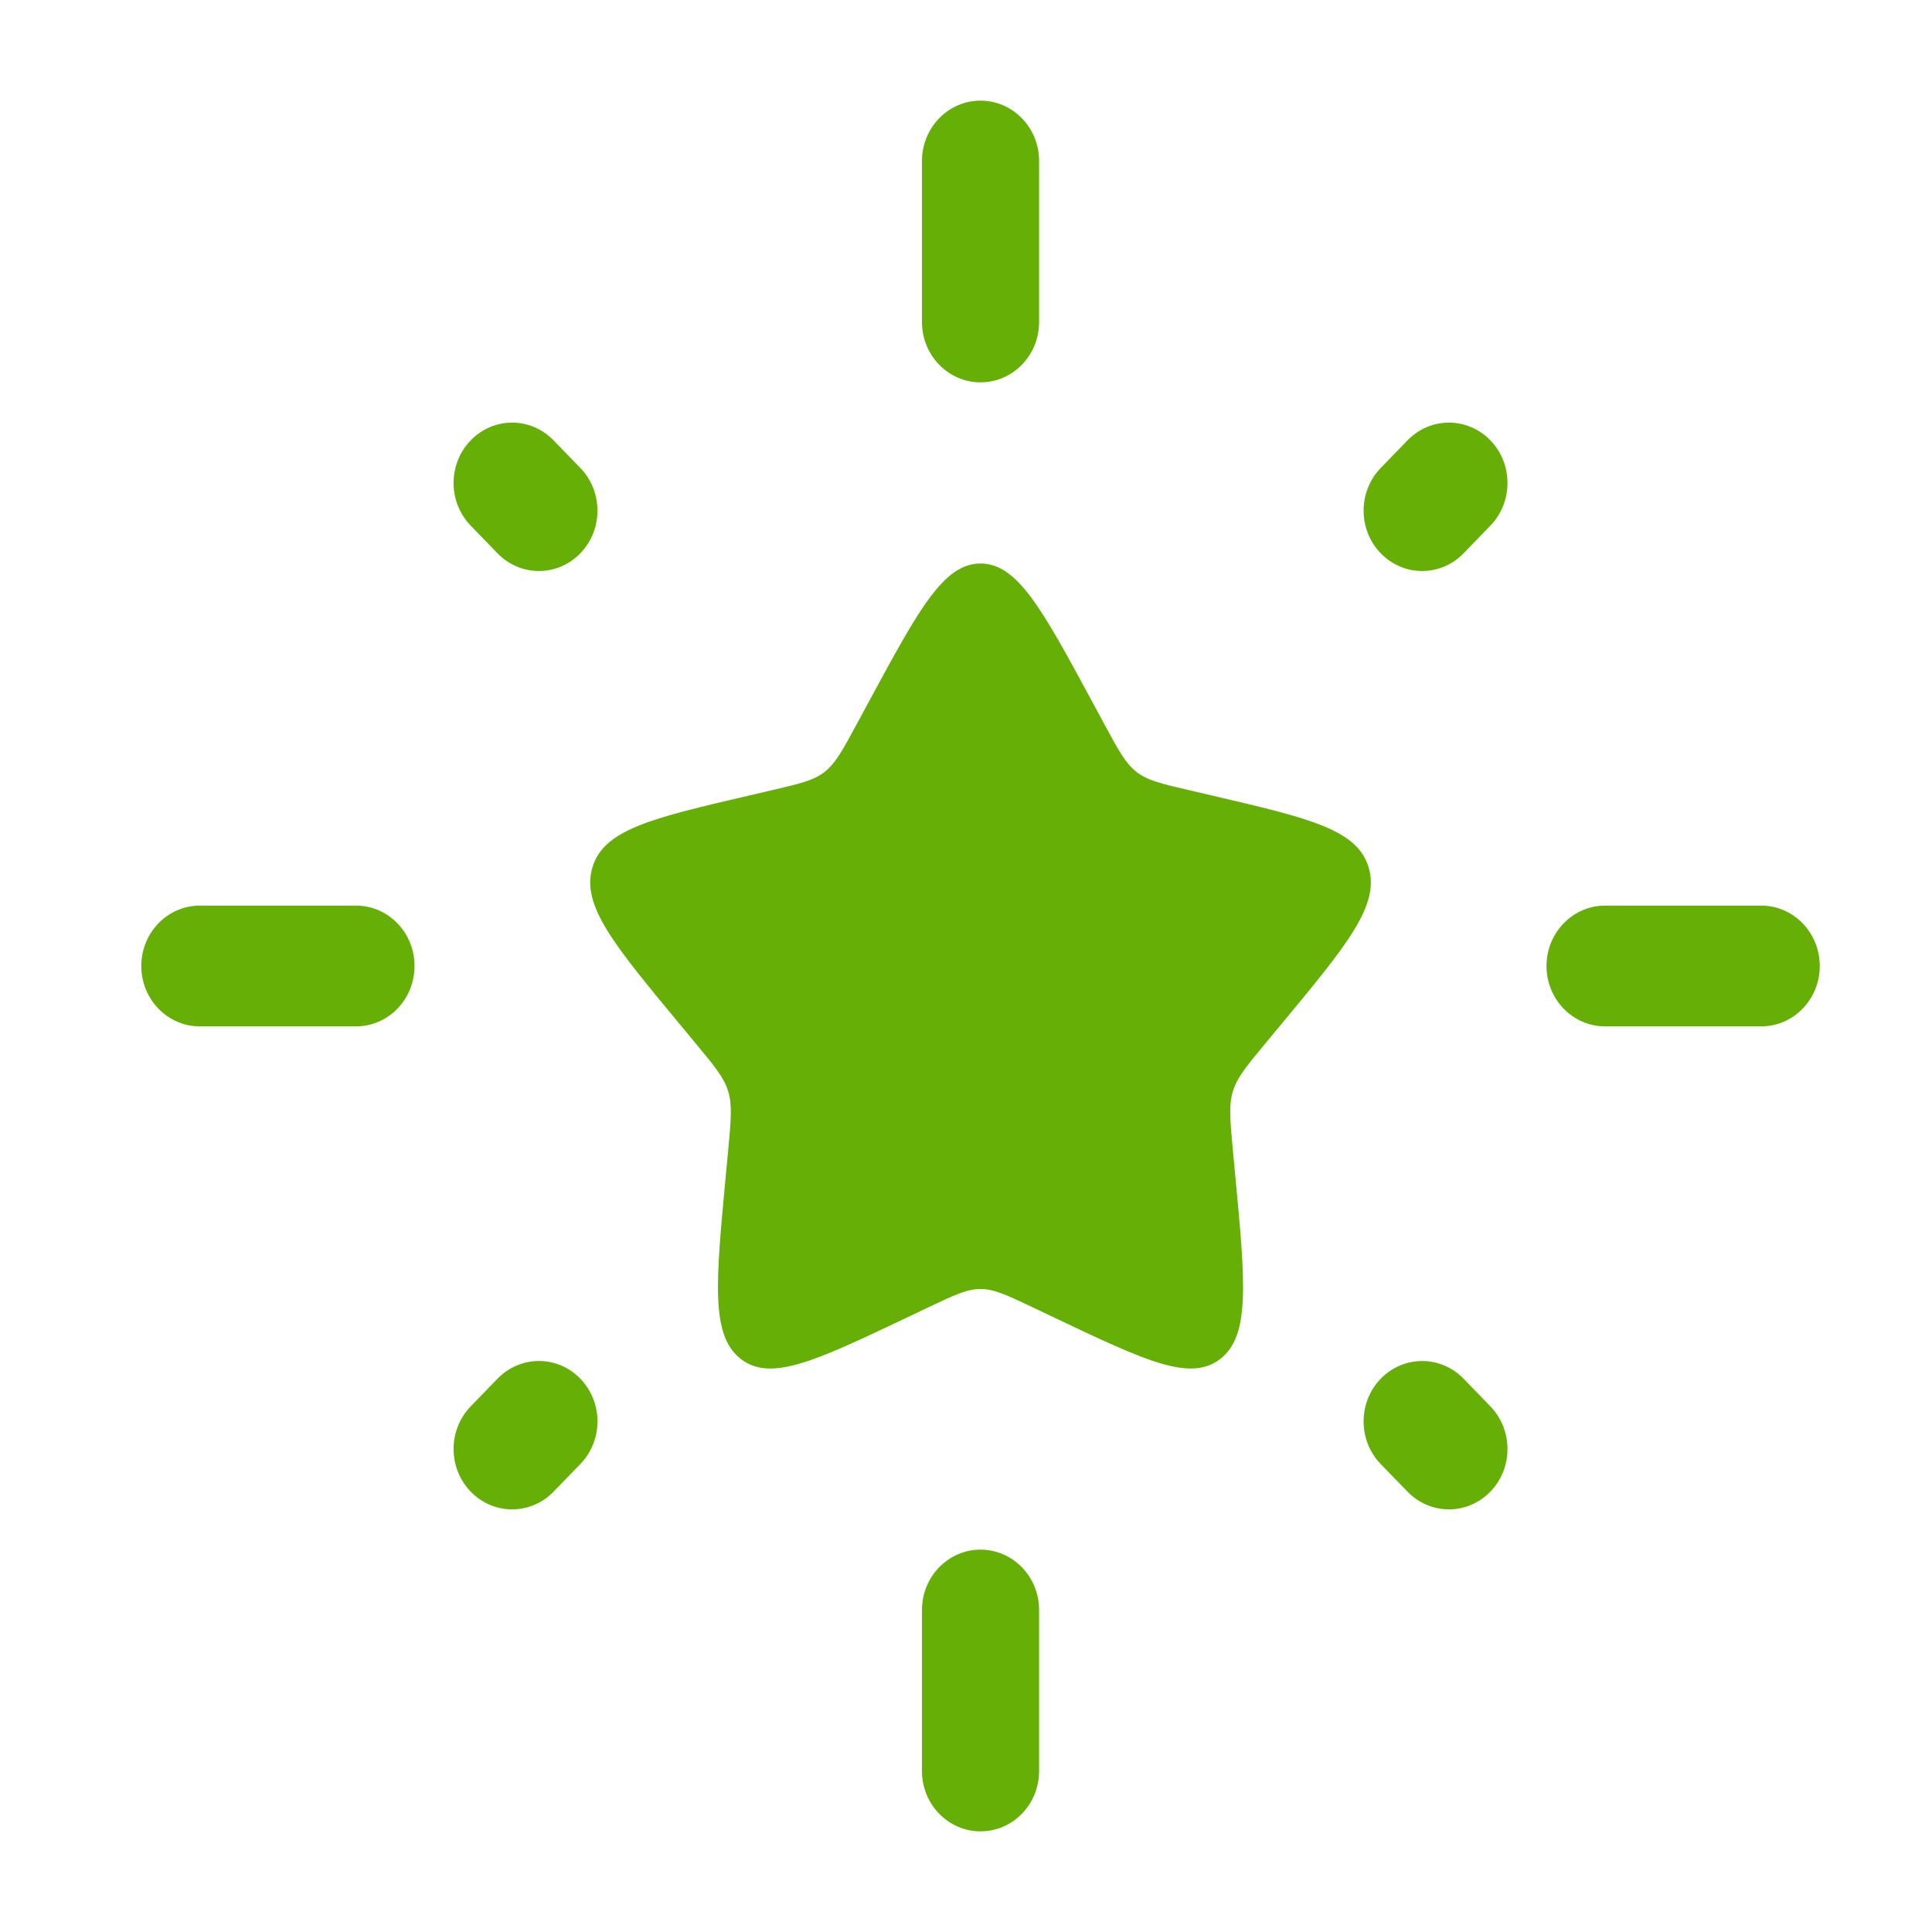
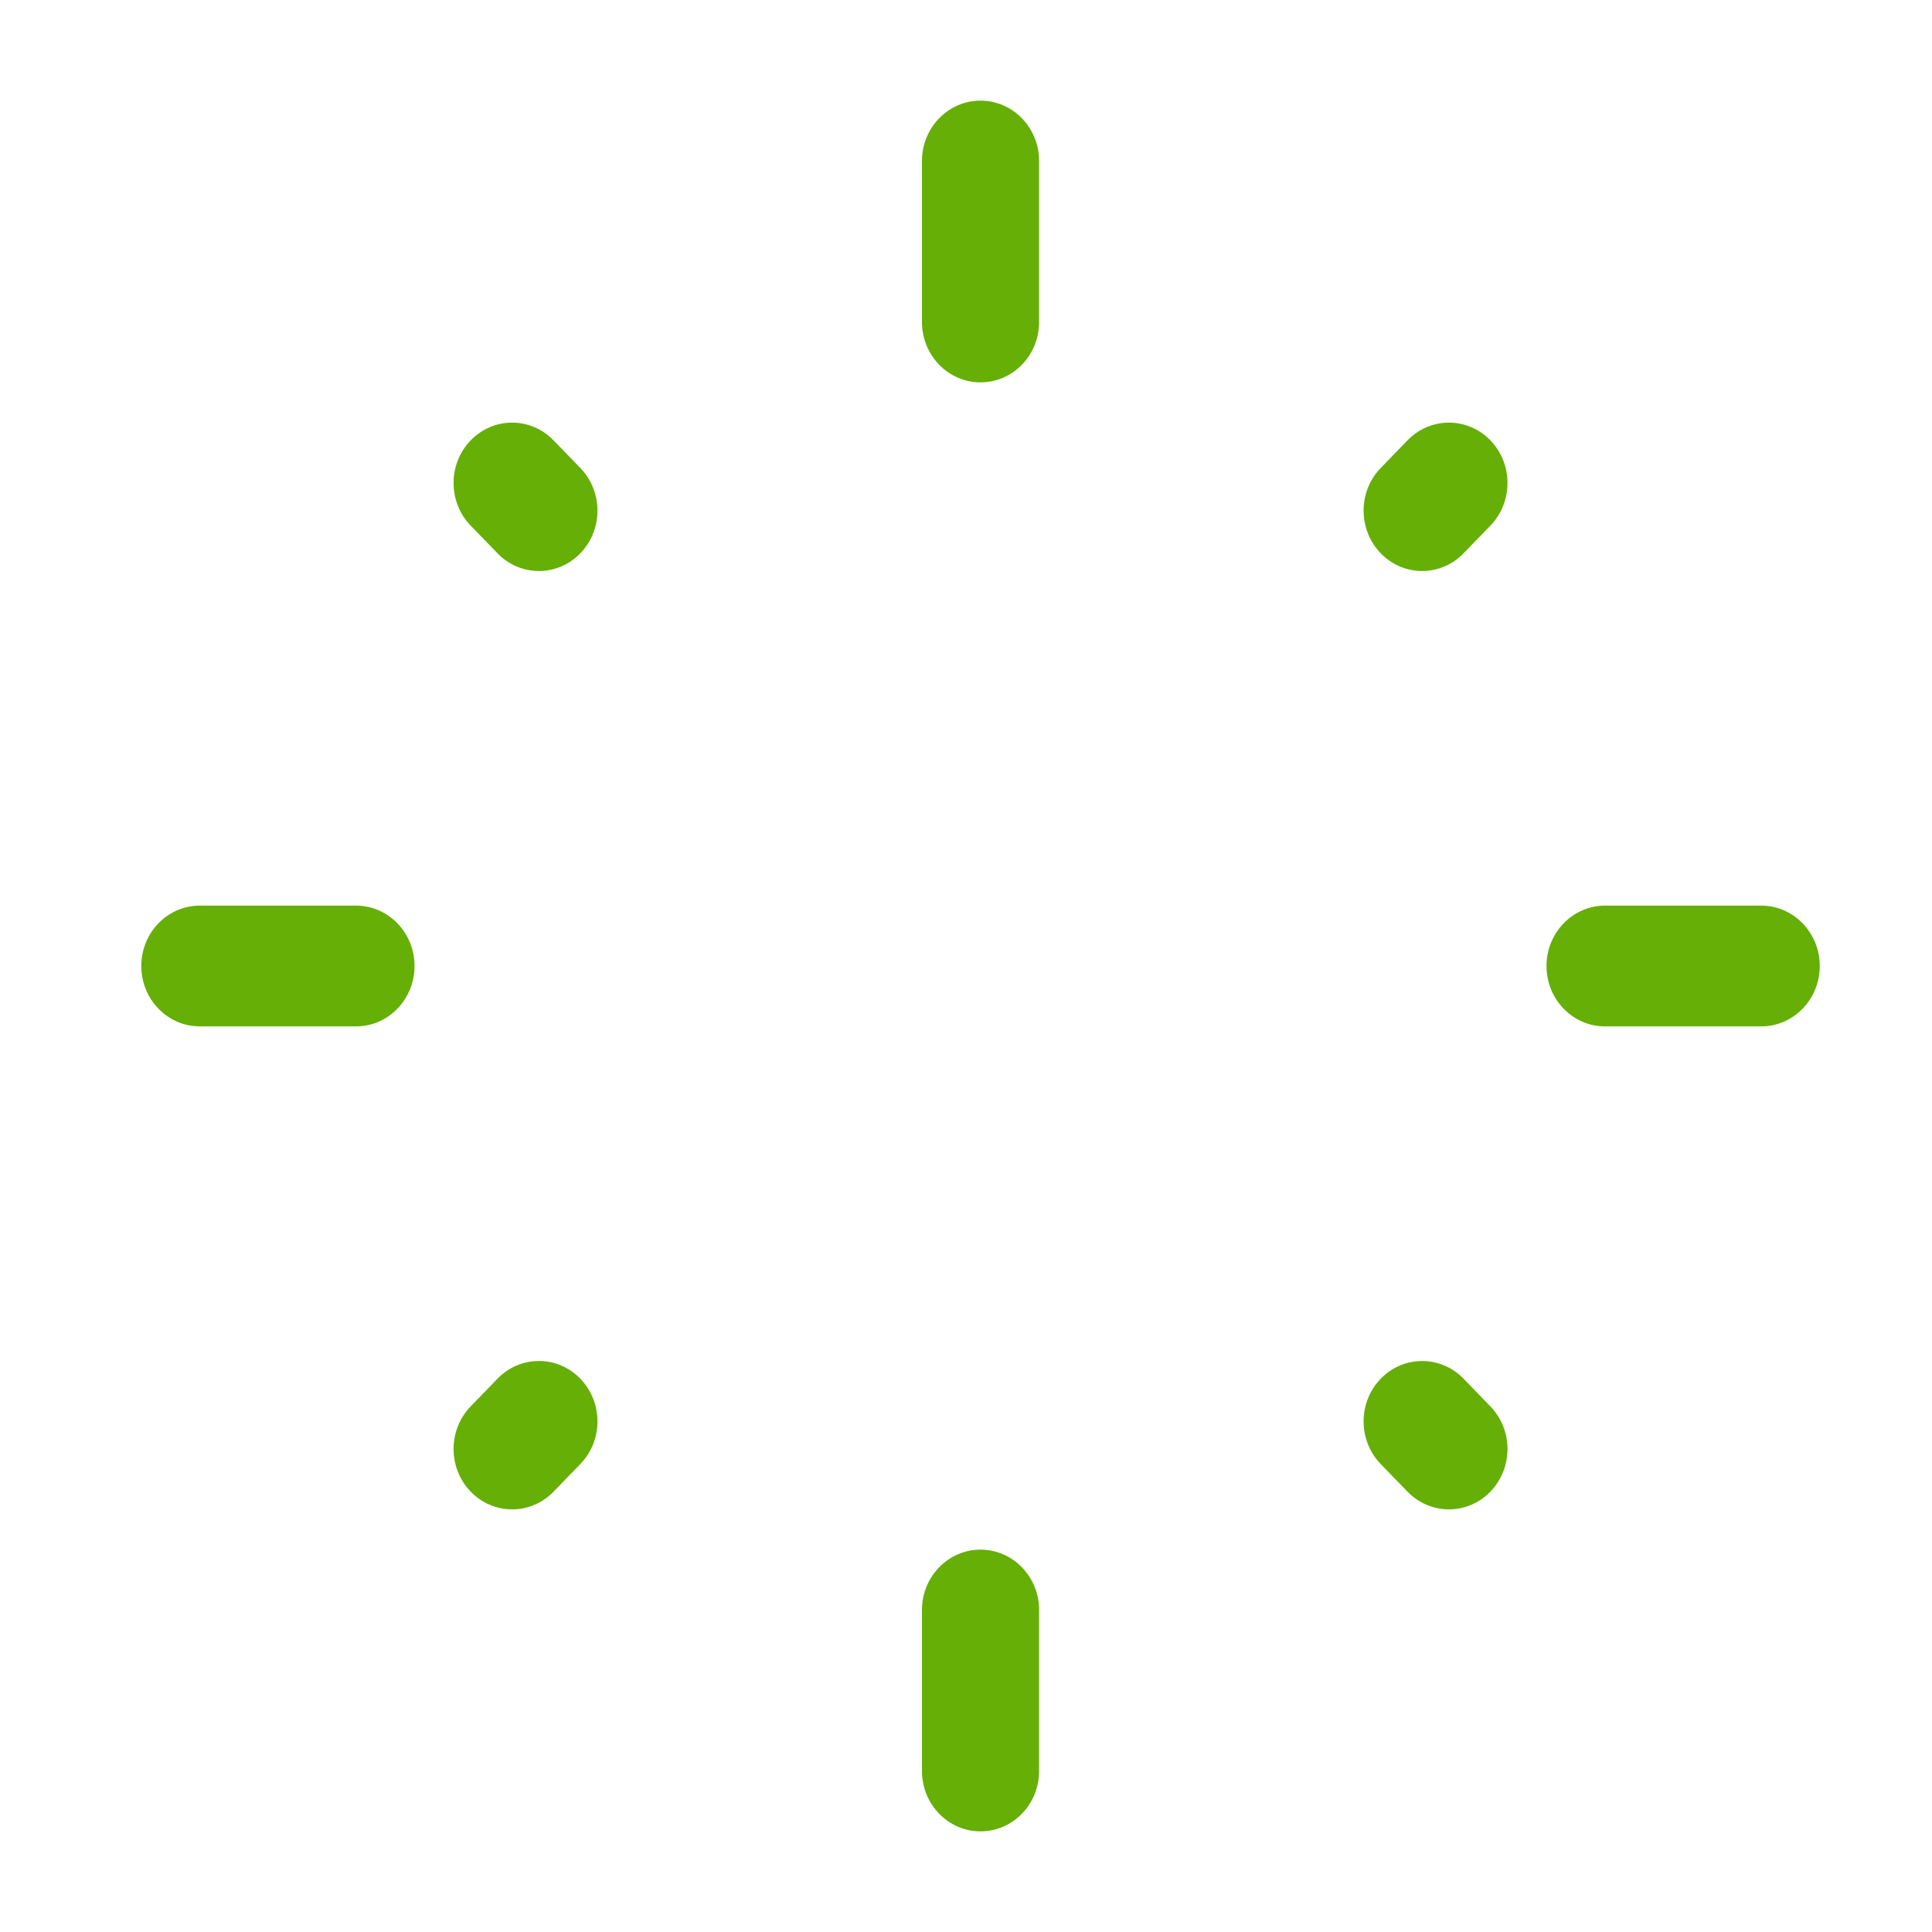
<svg xmlns="http://www.w3.org/2000/svg" width="43" height="43" viewBox="0 0 43 43" fill="none">
  <g clip-path="url(#clip0_119_3611)">
-     <path d="M19.35 15.595C20.451 13.559 21.001 12.542 21.823 12.542C22.646 12.542 23.196 13.559 24.297 15.595L24.581 16.122C24.894 16.7 25.05 16.989 25.294 17.18C25.538 17.371 25.842 17.442 26.449 17.583L27.002 17.712C29.139 18.211 30.207 18.46 30.461 19.303C30.715 20.146 29.987 21.024 28.53 22.781L28.153 23.235C27.739 23.735 27.532 23.984 27.439 24.293C27.346 24.602 27.378 24.935 27.44 25.601L27.497 26.207C27.717 28.551 27.827 29.723 27.162 30.244C26.496 30.765 25.496 30.29 23.495 29.34L22.978 29.094C22.409 28.824 22.125 28.689 21.823 28.689C21.522 28.689 21.238 28.824 20.669 29.094L20.152 29.34C18.151 30.29 17.151 30.765 16.485 30.244C15.819 29.723 15.93 28.551 16.15 26.207L16.207 25.601C16.269 24.935 16.301 24.602 16.208 24.293C16.114 23.984 15.908 23.735 15.493 23.235L15.117 22.781C13.66 21.024 12.931 20.146 13.186 19.303C13.44 18.46 14.508 18.211 16.645 17.712L17.198 17.583C17.805 17.442 18.109 17.371 18.353 17.18C18.596 16.989 18.753 16.7 19.065 16.122L19.35 15.595Z" fill="#65AF06" />
    <path fill-rule="evenodd" clip-rule="evenodd" d="M21.823 2.24C22.543 2.24 23.127 2.841 23.127 3.583V7.167C23.127 7.909 22.543 8.51 21.823 8.51C21.104 8.51 20.52 7.909 20.52 7.167V3.583C20.52 2.841 21.104 2.24 21.823 2.24ZM33.17 9.8C33.679 10.324 33.679 11.175 33.17 11.7L32.574 12.315C32.065 12.84 31.24 12.84 30.731 12.315C30.222 11.79 30.222 10.939 30.731 10.415L31.327 9.8C31.836 9.275 32.661 9.275 33.17 9.8ZM10.477 9.8C10.986 9.275 11.811 9.275 12.319 9.8L12.916 10.415C13.425 10.94 13.425 11.79 12.916 12.315C12.407 12.84 11.582 12.84 11.073 12.315L10.477 11.7C9.968 11.175 9.968 10.325 10.477 9.8ZM3.145 21.5C3.145 20.758 3.728 20.156 4.448 20.156H7.923C8.643 20.156 9.226 20.758 9.226 21.5C9.226 22.242 8.643 22.844 7.923 22.844H4.448C3.728 22.844 3.145 22.242 3.145 21.5ZM34.42 21.5C34.42 20.758 35.004 20.156 35.724 20.156H39.199C39.918 20.156 40.502 20.758 40.502 21.5C40.502 22.242 39.918 22.844 39.199 22.844H35.724C35.004 22.844 34.42 22.242 34.42 21.5ZM12.916 30.685C13.425 31.21 13.425 32.061 12.916 32.585L12.32 33.2C11.811 33.725 10.986 33.725 10.477 33.2C9.968 32.675 9.968 31.825 10.477 31.3L11.073 30.685C11.582 30.16 12.407 30.16 12.916 30.685ZM30.731 30.685C31.24 30.161 32.065 30.161 32.574 30.685L33.17 31.3C33.679 31.825 33.679 32.676 33.17 33.2C32.661 33.725 31.836 33.725 31.327 33.2L30.731 32.586C30.222 32.061 30.222 31.21 30.731 30.685ZM21.823 34.49C22.543 34.49 23.127 35.091 23.127 35.833V39.417C23.127 40.159 22.543 40.76 21.823 40.76C21.104 40.76 20.52 40.159 20.52 39.417V35.833C20.52 35.091 21.104 34.49 21.823 34.49Z" fill="#65AF06" />
  </g>
  <defs>
    <clipPath id="clip0_119_3611">
      <rect width="41.701" height="43" fill="white" transform="translate(0.973)" />
    </clipPath>
  </defs>
</svg>